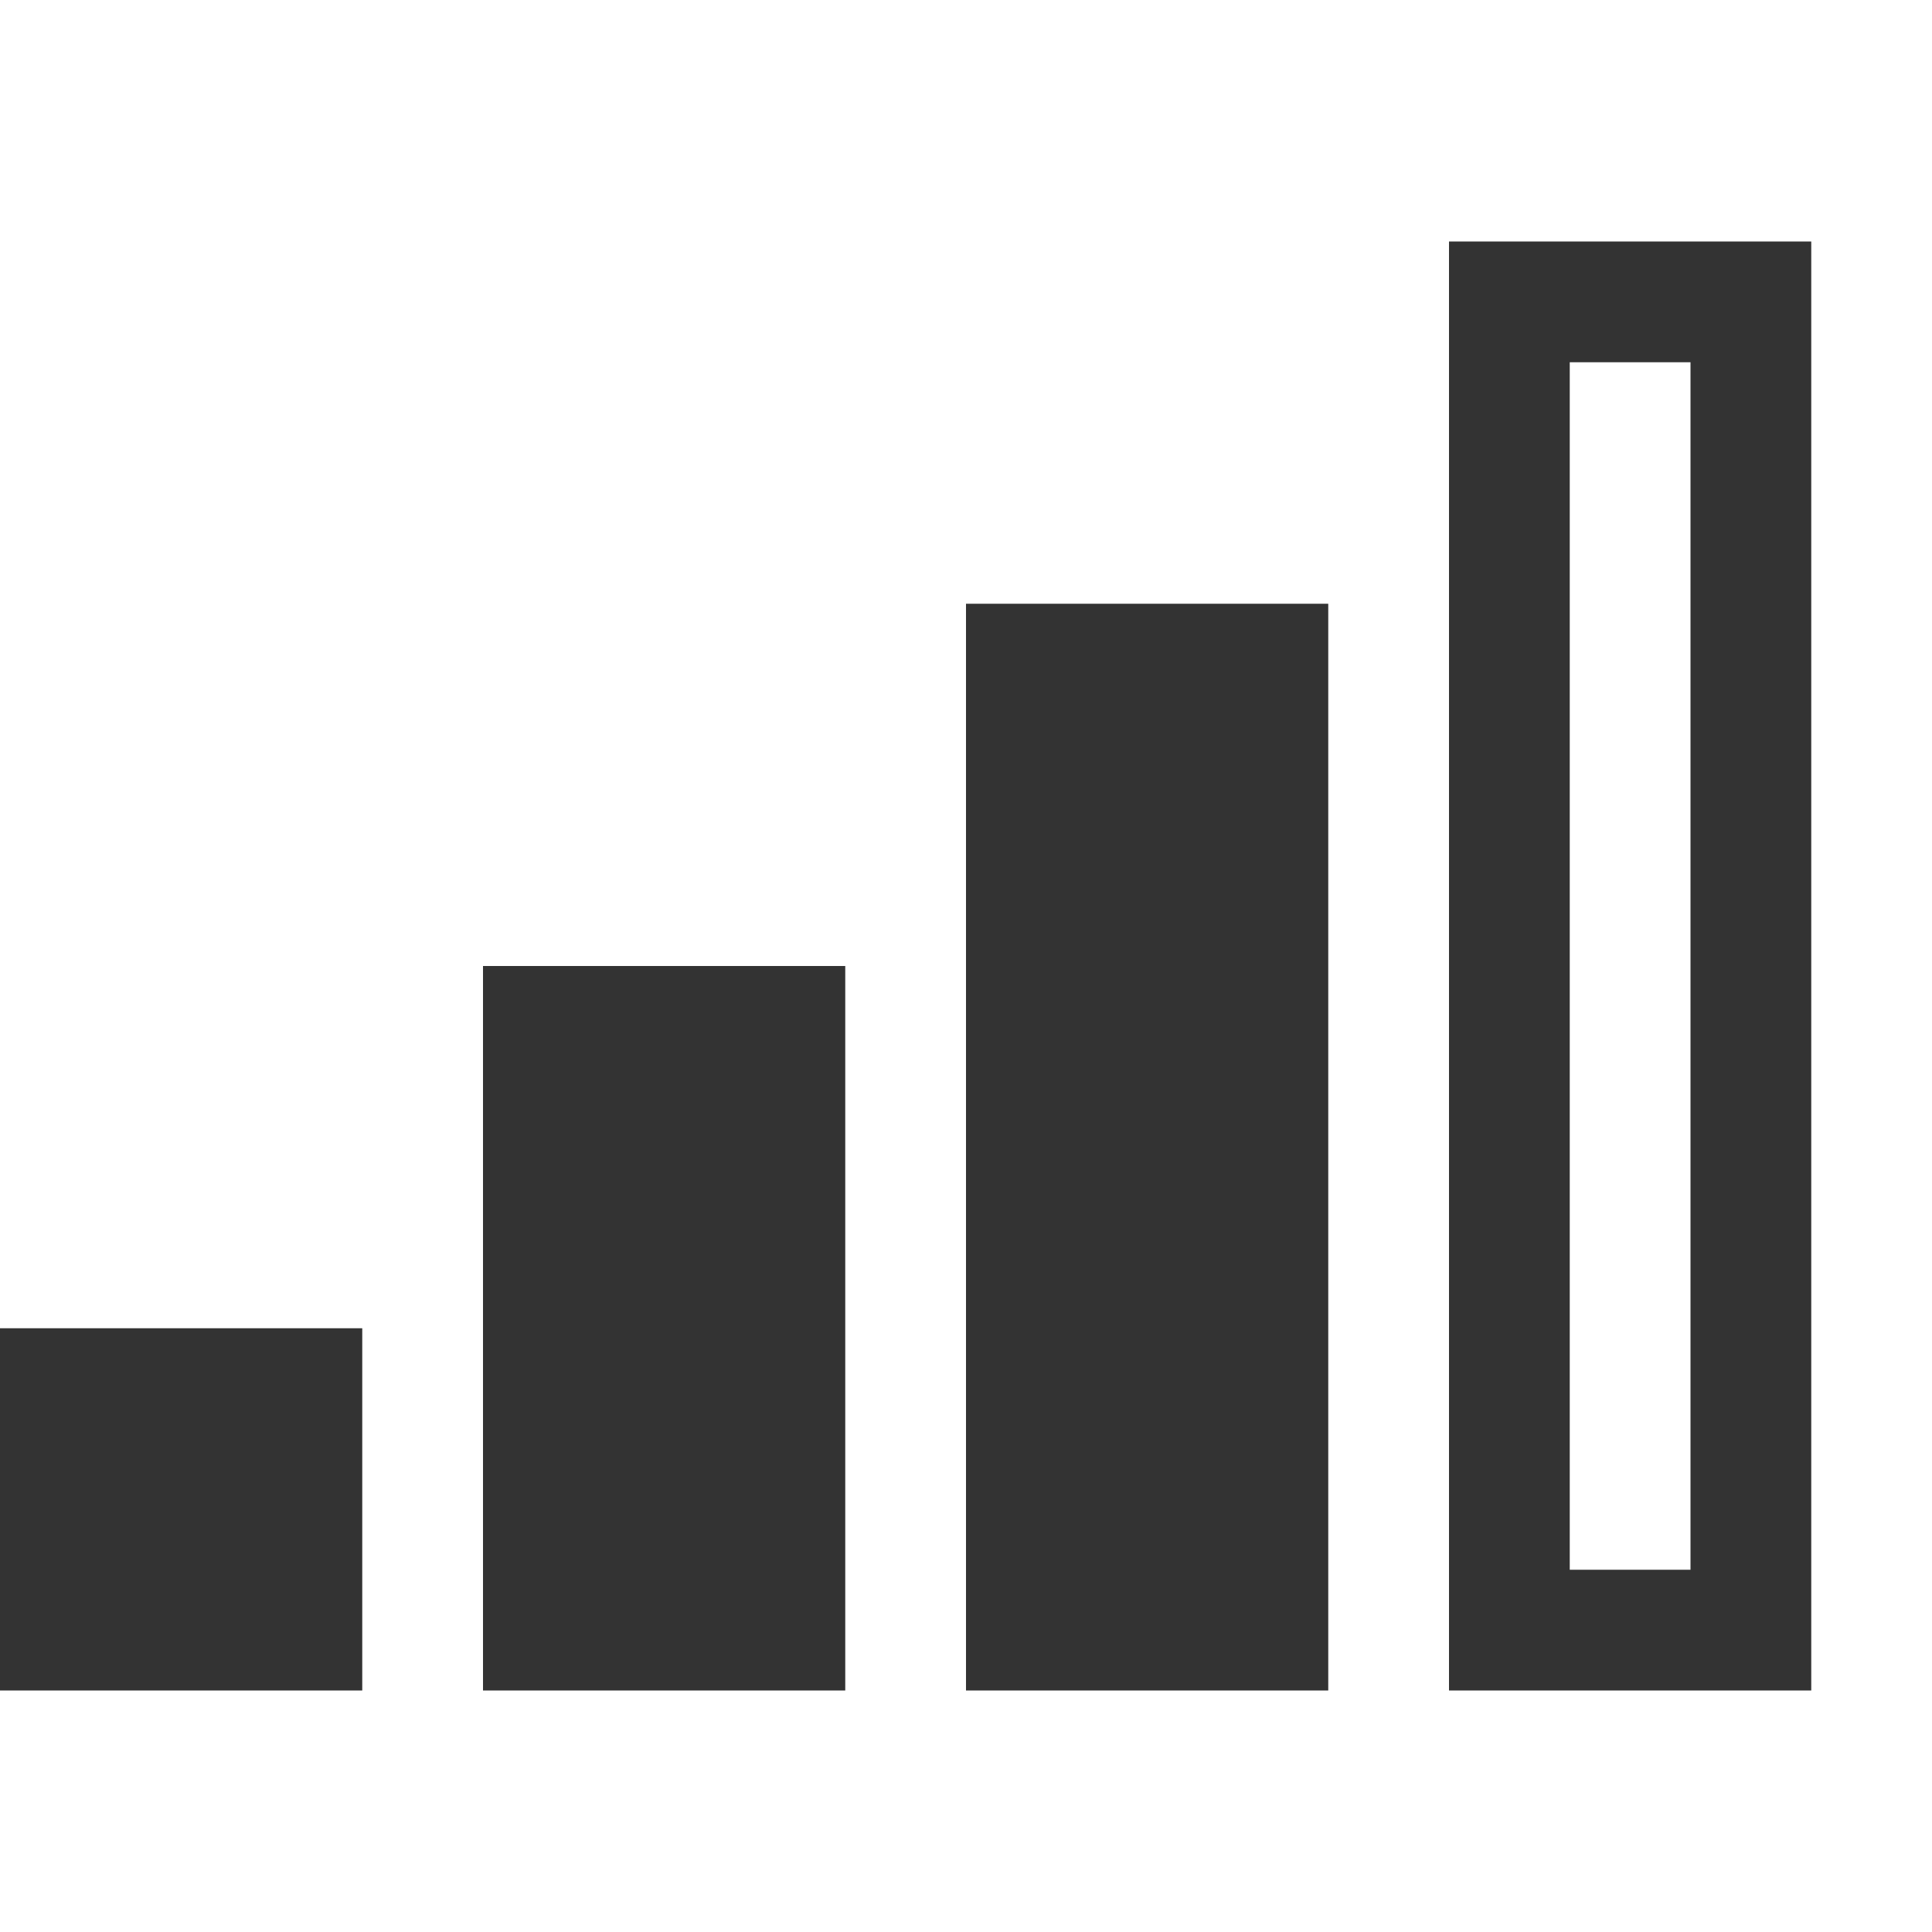
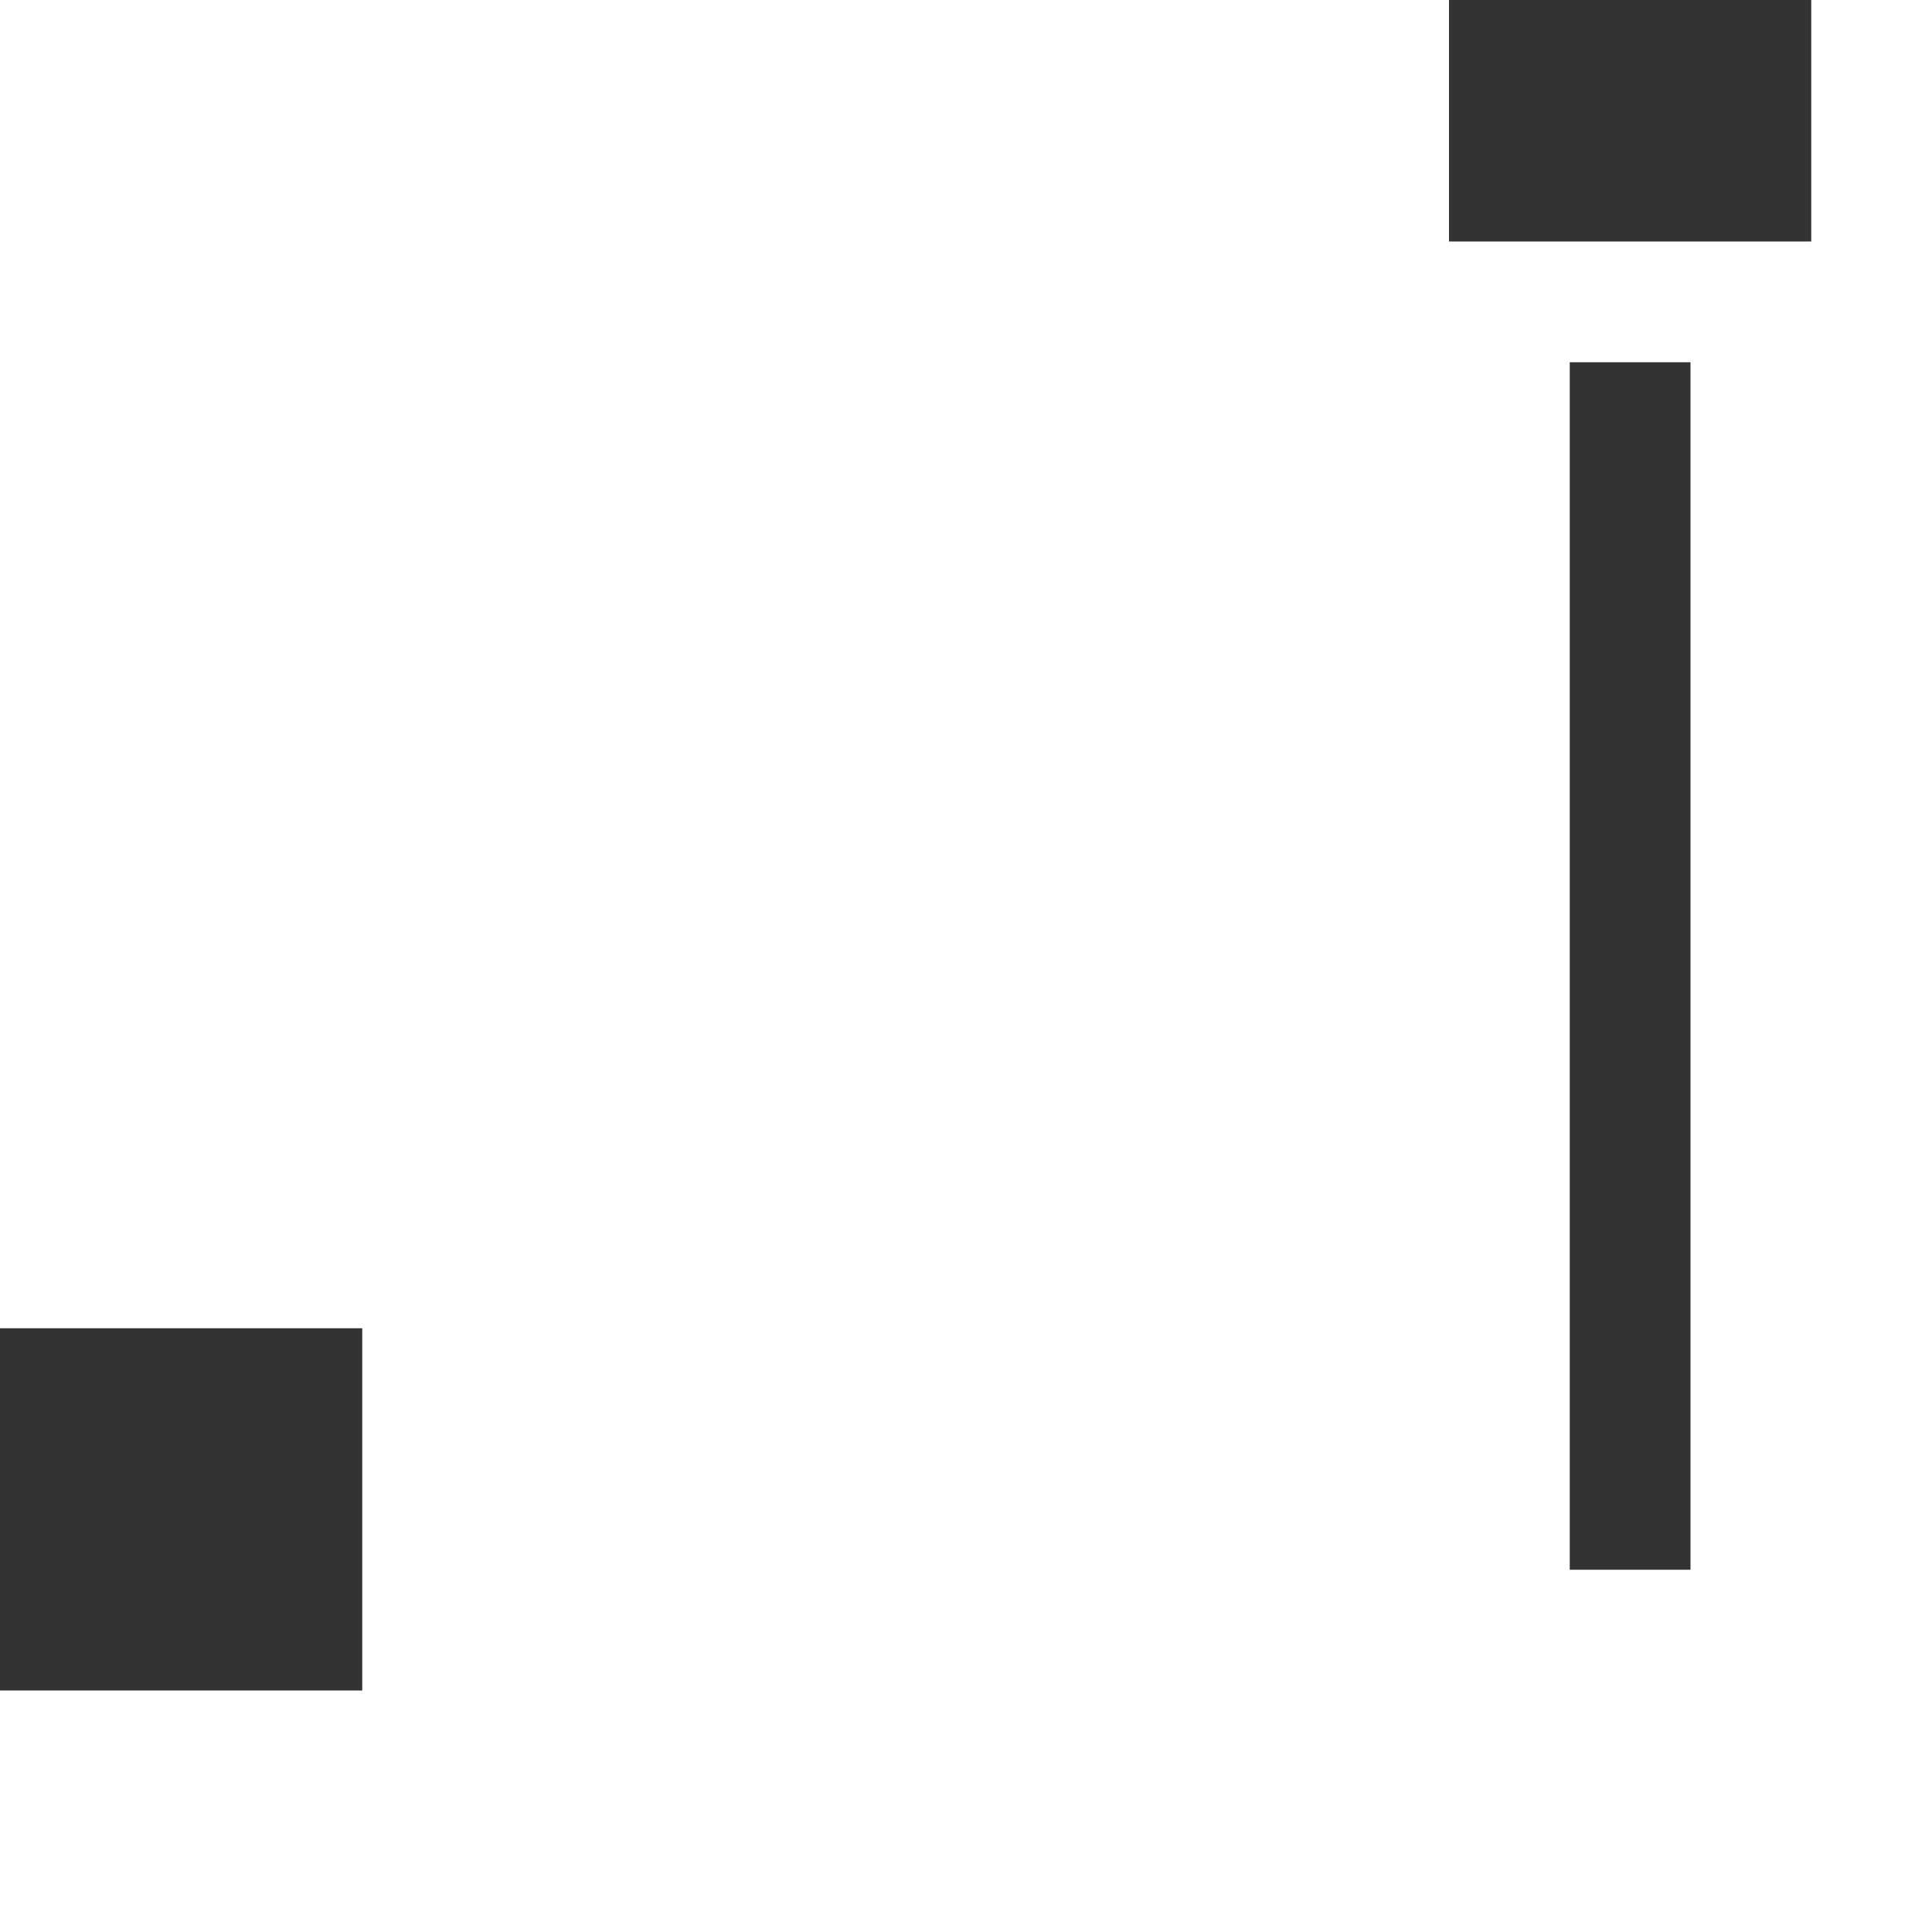
<svg xmlns="http://www.w3.org/2000/svg" width="16" height="16" version="1.1">
  <rect y="11" width="3" height="3" rx="0" ry="0" fill="#333333" />
-   <rect x="4" y="8" width="3" height="6" rx="0" ry="0" fill="#333333" />
-   <rect x="8" y="5" width="3" height="9" rx="0" ry="0" fill="#333333" />
-   <path d="m12 2v12h3v-12h-3zm1 1h1v10h-1v-10z" fill="#333333" />
+   <path d="m12 2h3v-12h-3zm1 1h1v10h-1v-10z" fill="#333333" />
</svg>